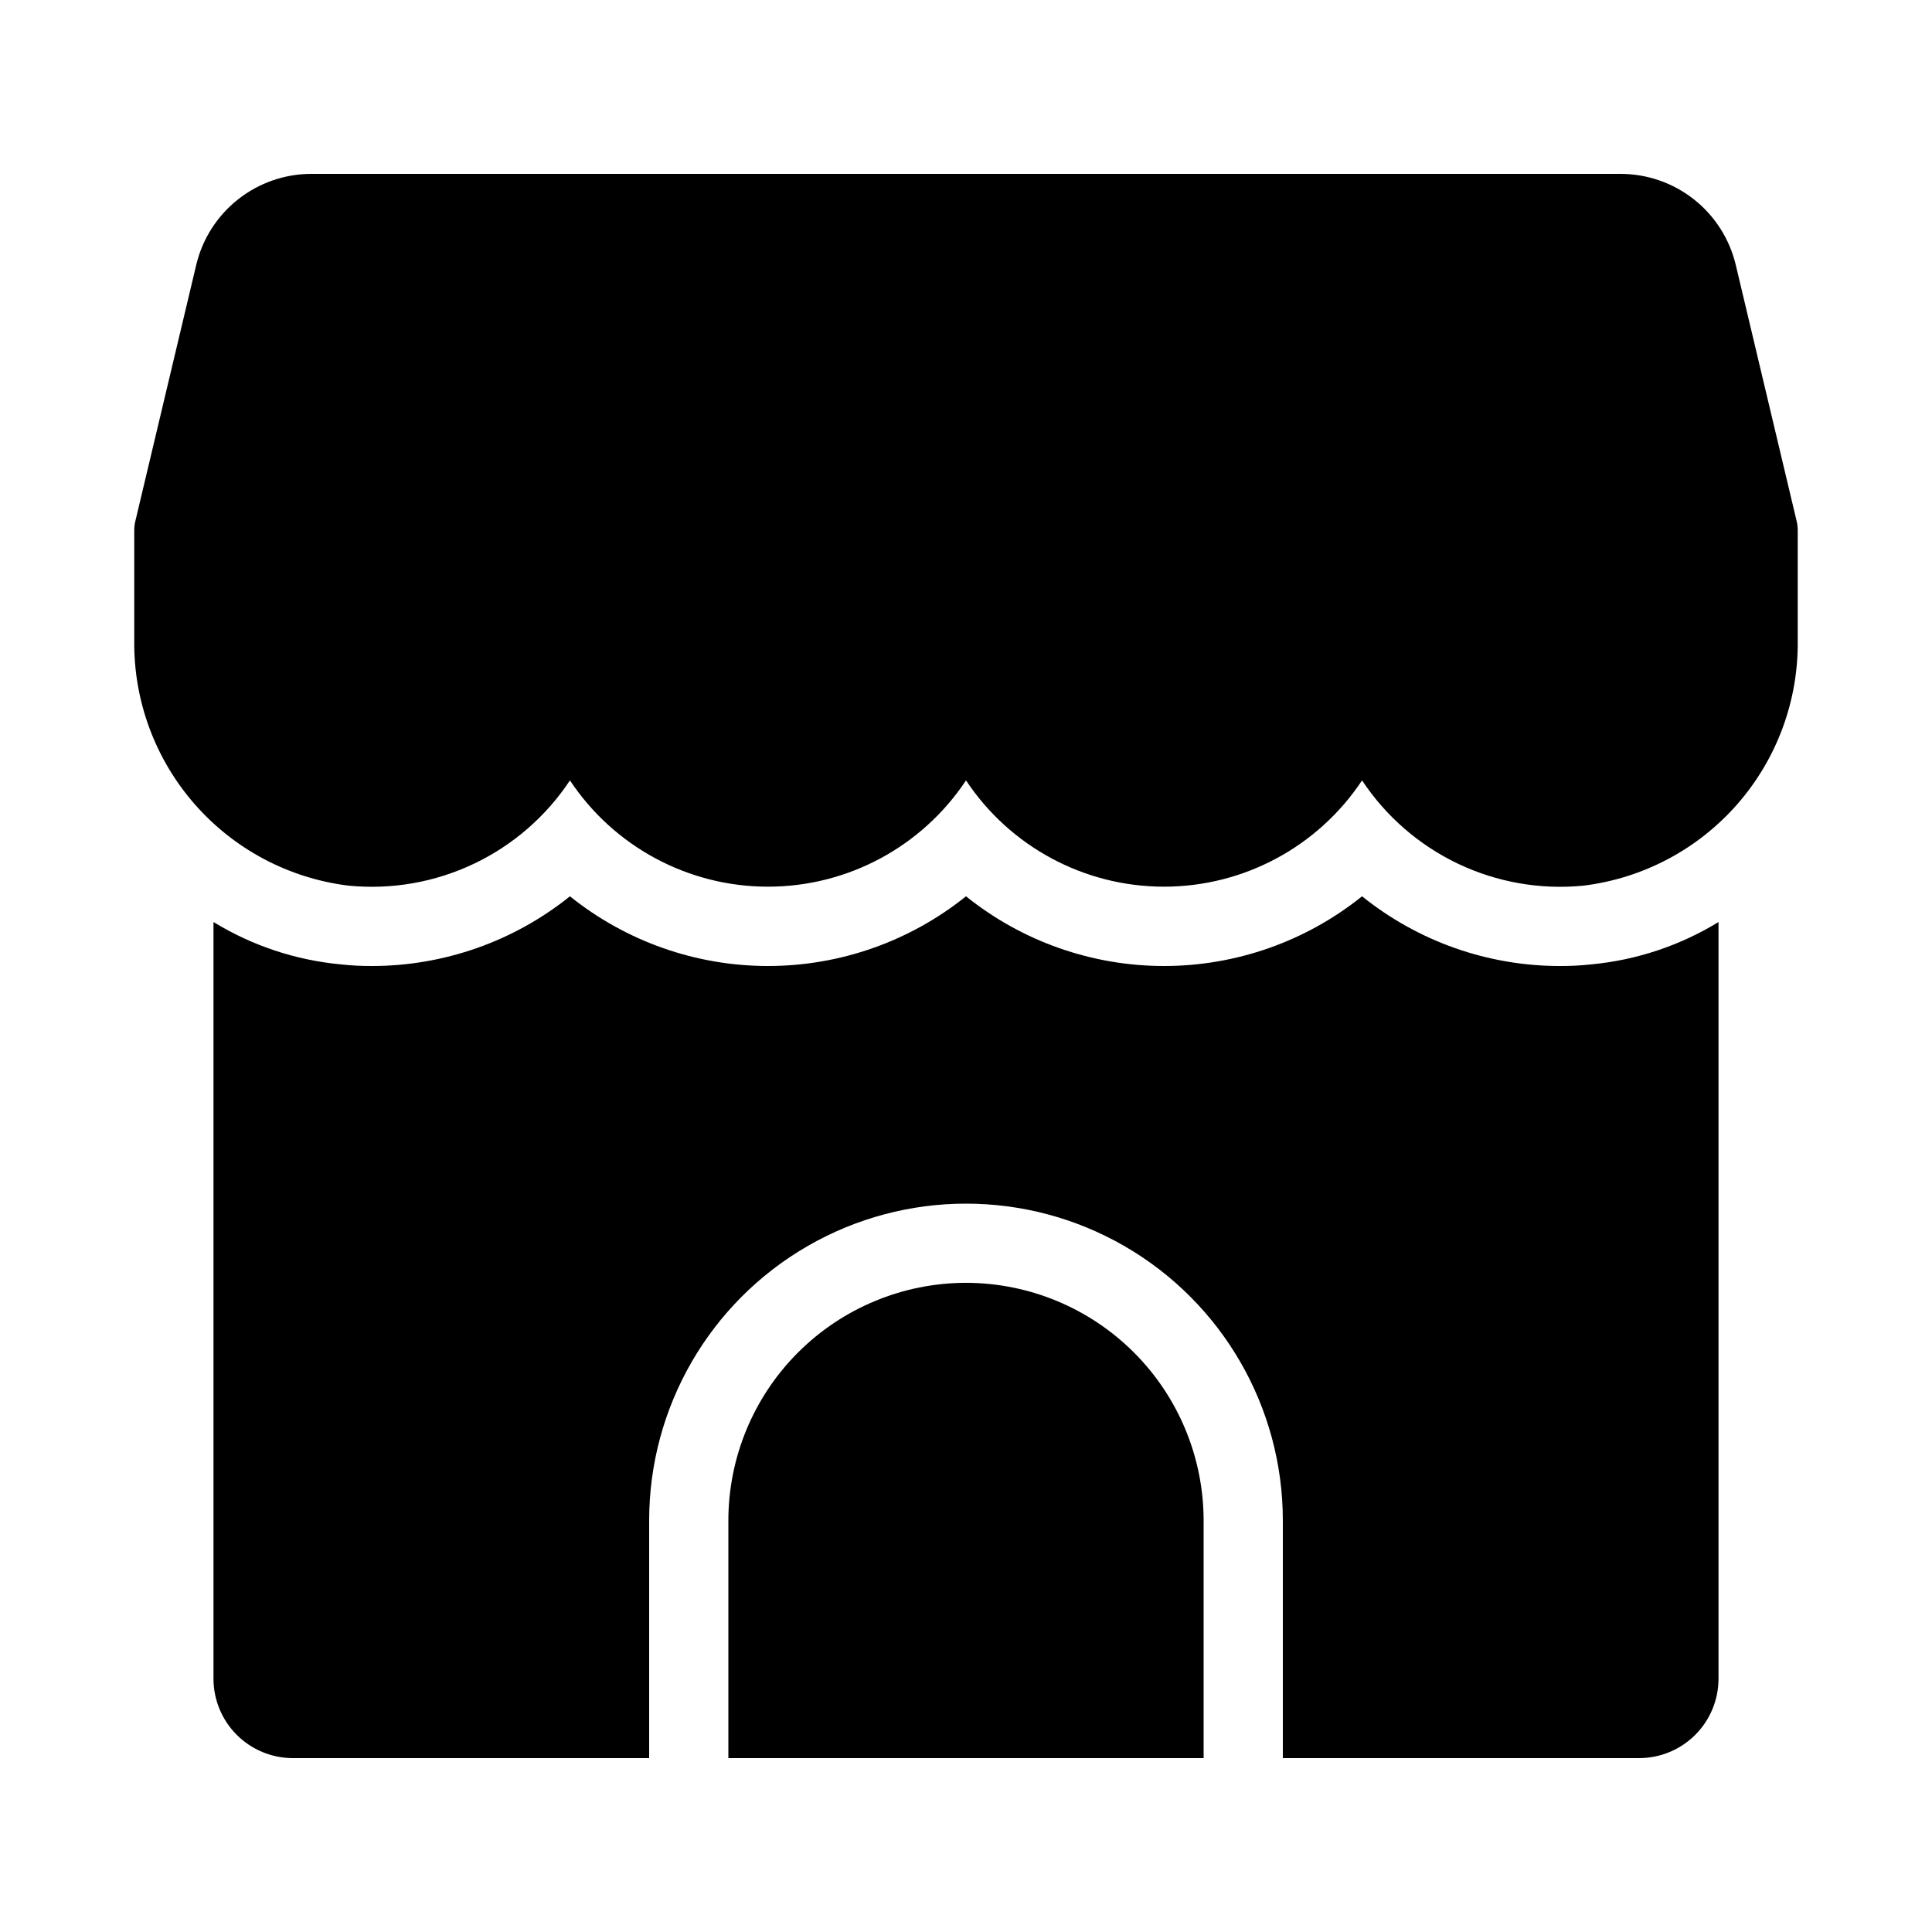
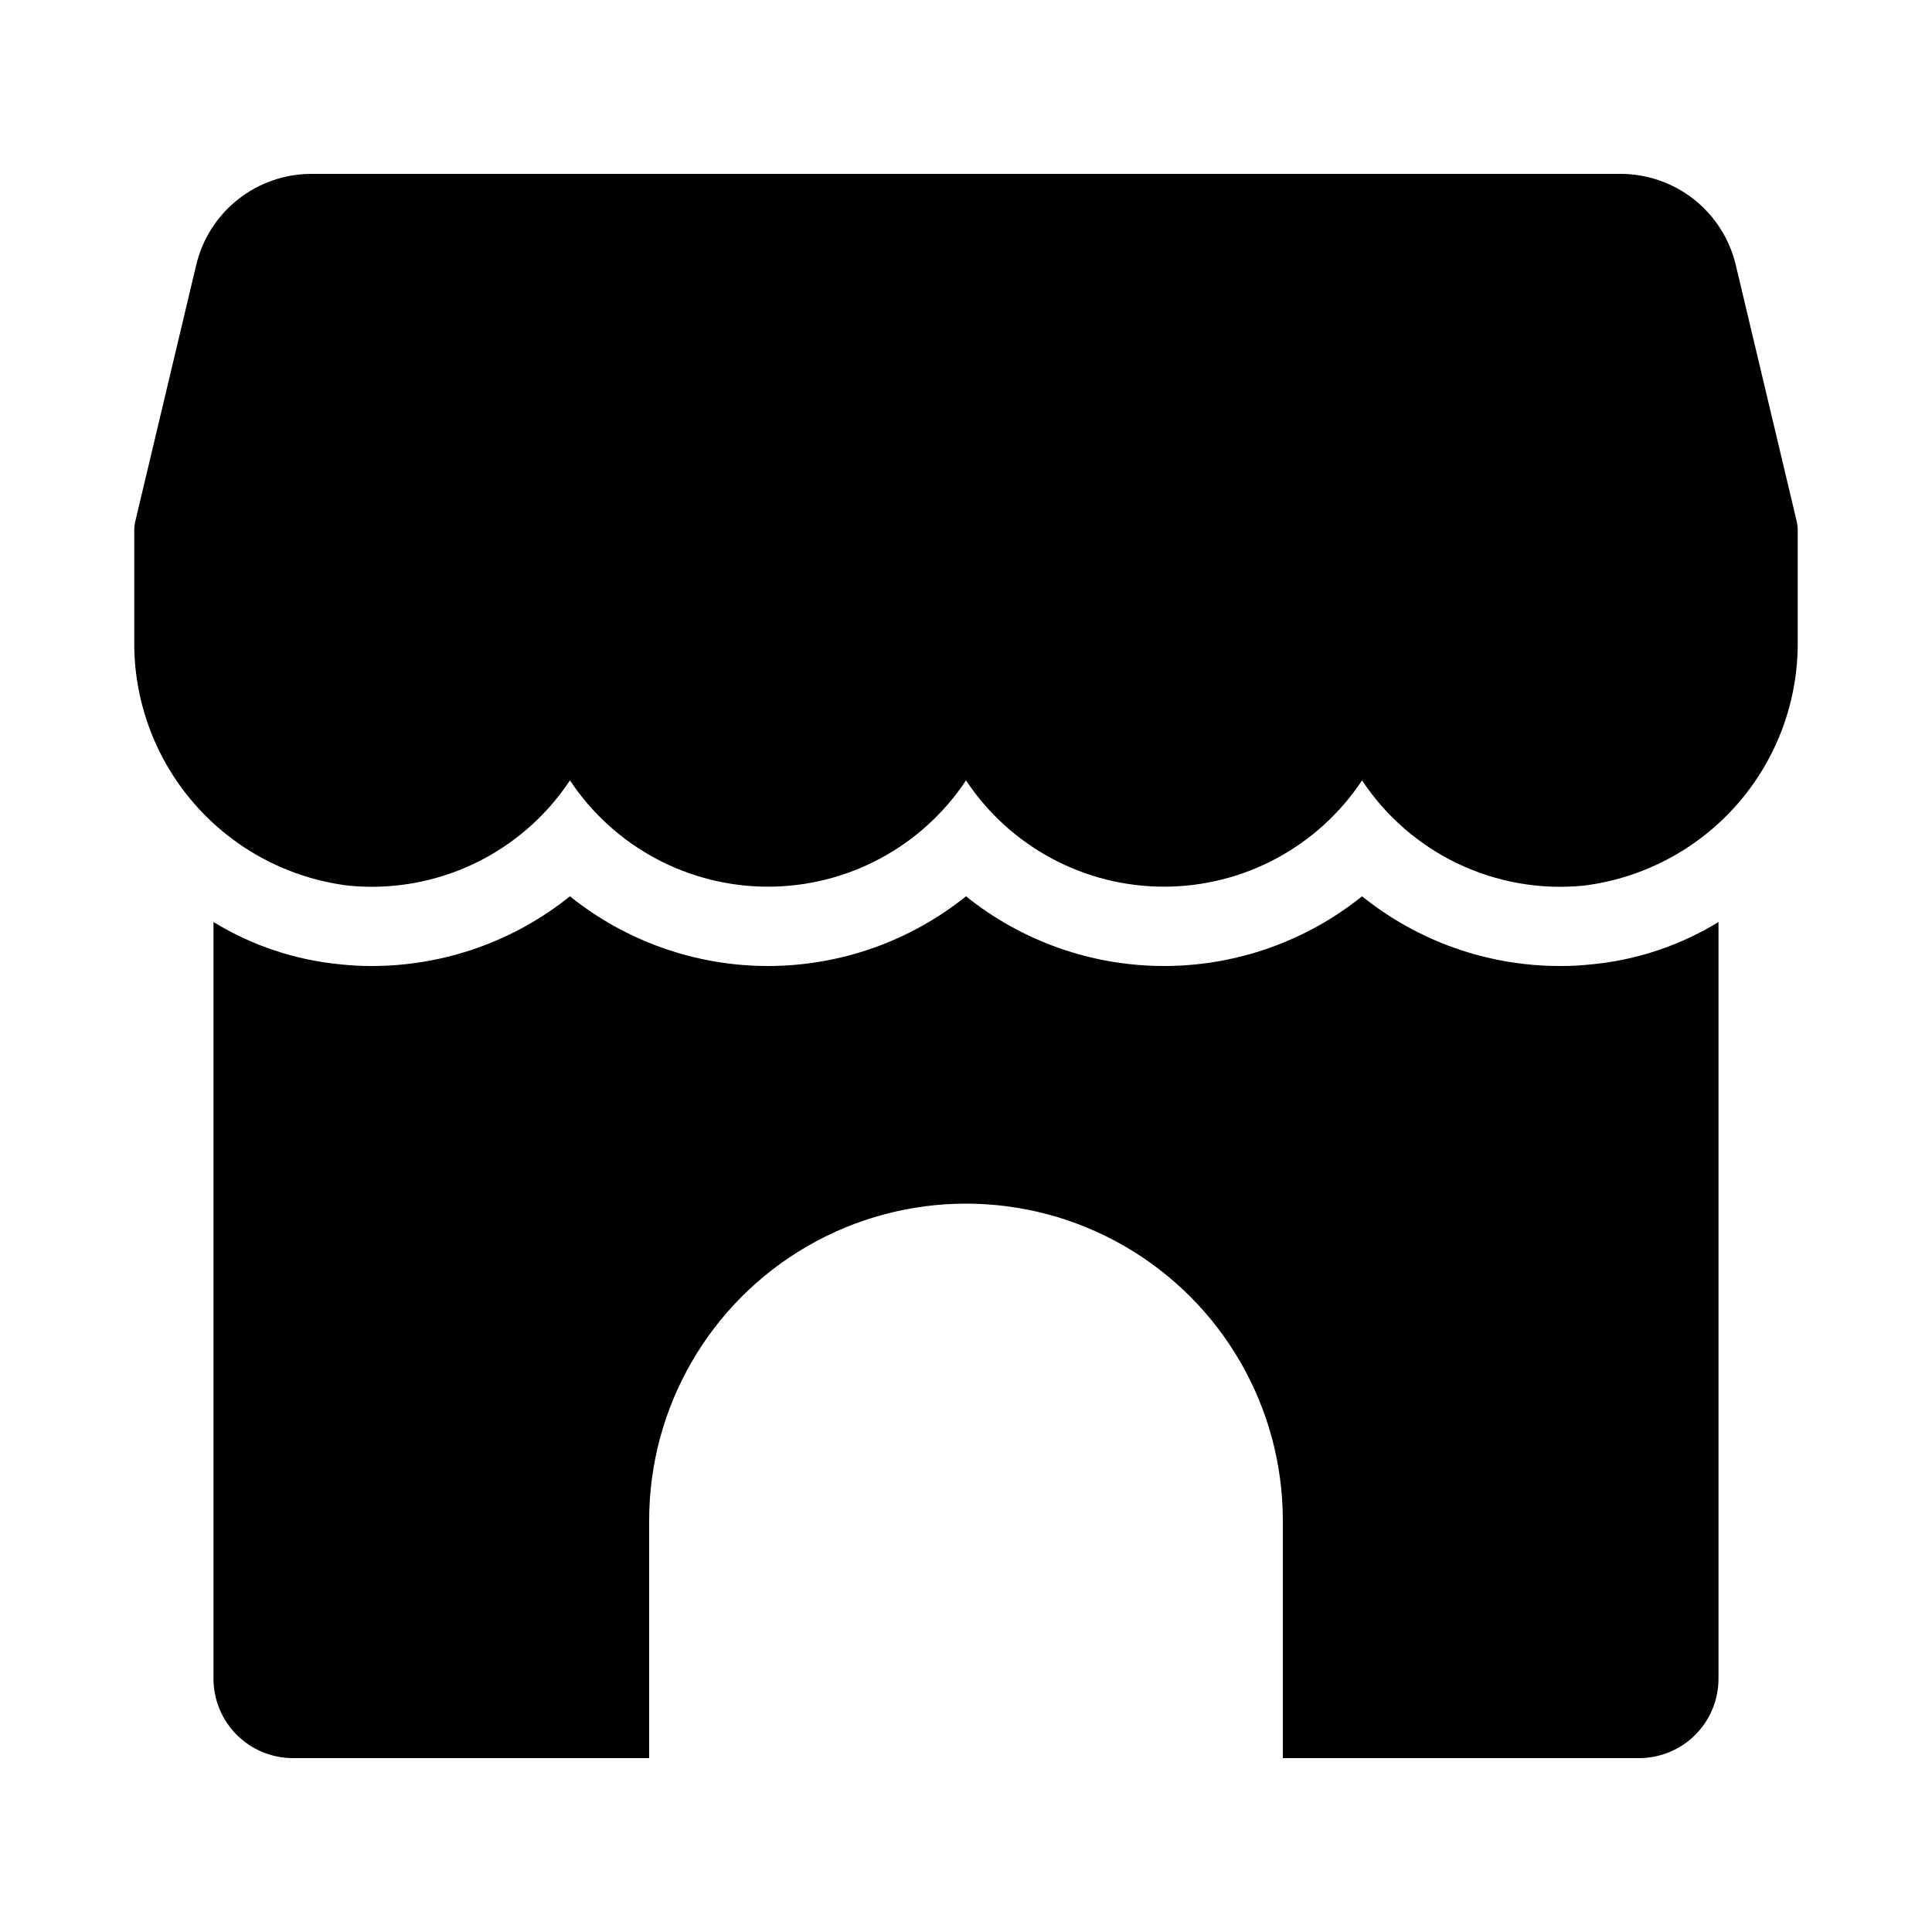
<svg xmlns="http://www.w3.org/2000/svg" fill="#000000" width="800px" height="800px" version="1.1" viewBox="144 144 512 512">
  <g>
    <path d="m236.41 378.71c11.387 1.113 22.859-0.895 33.188-5.809 10.332-4.914 19.129-12.551 25.445-22.09 11.668 17.59 31.371 28.168 52.48 28.168 21.105 0 40.812-10.578 52.48-28.168 11.668 17.59 31.371 28.168 52.48 28.168 21.105 0 40.809-10.578 52.477-28.168 6.32 9.539 15.117 17.176 25.449 22.094 10.332 4.914 21.809 6.922 33.195 5.805 15.801-1.934 30.332-9.629 40.816-21.609 10.48-11.984 16.176-27.41 15.996-43.328v-29.23c0-0.816-0.094-1.633-0.281-2.426l-16.121-67.836c-1.625-6.902-5.539-13.051-11.102-17.445-5.562-4.394-12.449-6.777-19.539-6.758h-346.75c-7.09-0.02-13.977 2.363-19.539 6.758-5.562 4.394-9.477 10.543-11.098 17.445l-16.121 67.836c-0.191 0.793-0.285 1.609-0.285 2.426v29.23c-0.18 15.922 5.519 31.348 16.004 43.328 10.484 11.984 25.02 19.676 40.82 21.609z" />
-     <path d="m400 483.96c-16.699 0.02-32.707 6.66-44.516 18.465-11.805 11.809-18.445 27.816-18.461 44.512v62.977h125.95v-62.977c-0.02-16.695-6.66-32.703-18.465-44.512-11.809-11.805-27.816-18.445-44.512-18.465z" />
    <path d="m578.43 609.92c5.562-0.016 10.895-2.234 14.828-6.164 3.934-3.934 6.148-9.266 6.164-14.828v-200.58c-10.258 6.277-21.82 10.117-33.797 11.23-2.719 0.297-5.453 0.438-8.188 0.422-19.09 0.02-37.609-6.5-52.48-18.473-14.875 11.953-33.391 18.473-52.477 18.473-19.09 0-37.605-6.519-52.48-18.473-14.879 11.953-33.395 18.473-52.48 18.473-19.09 0-37.602-6.519-52.48-18.473-14.879 11.957-33.395 18.473-52.48 18.473-2.734 0.016-5.469-0.125-8.188-0.422-11.977-1.113-23.539-4.953-33.797-11.23v200.58c0.016 5.562 2.234 10.895 6.168 14.828 3.934 3.93 9.262 6.148 14.824 6.164h94.465v-62.977c0-29.996 16.004-57.719 41.984-72.719 25.98-14.996 57.988-14.996 83.969 0 25.977 15 41.98 42.723 41.98 72.719v62.977z" />
  </g>
</svg>